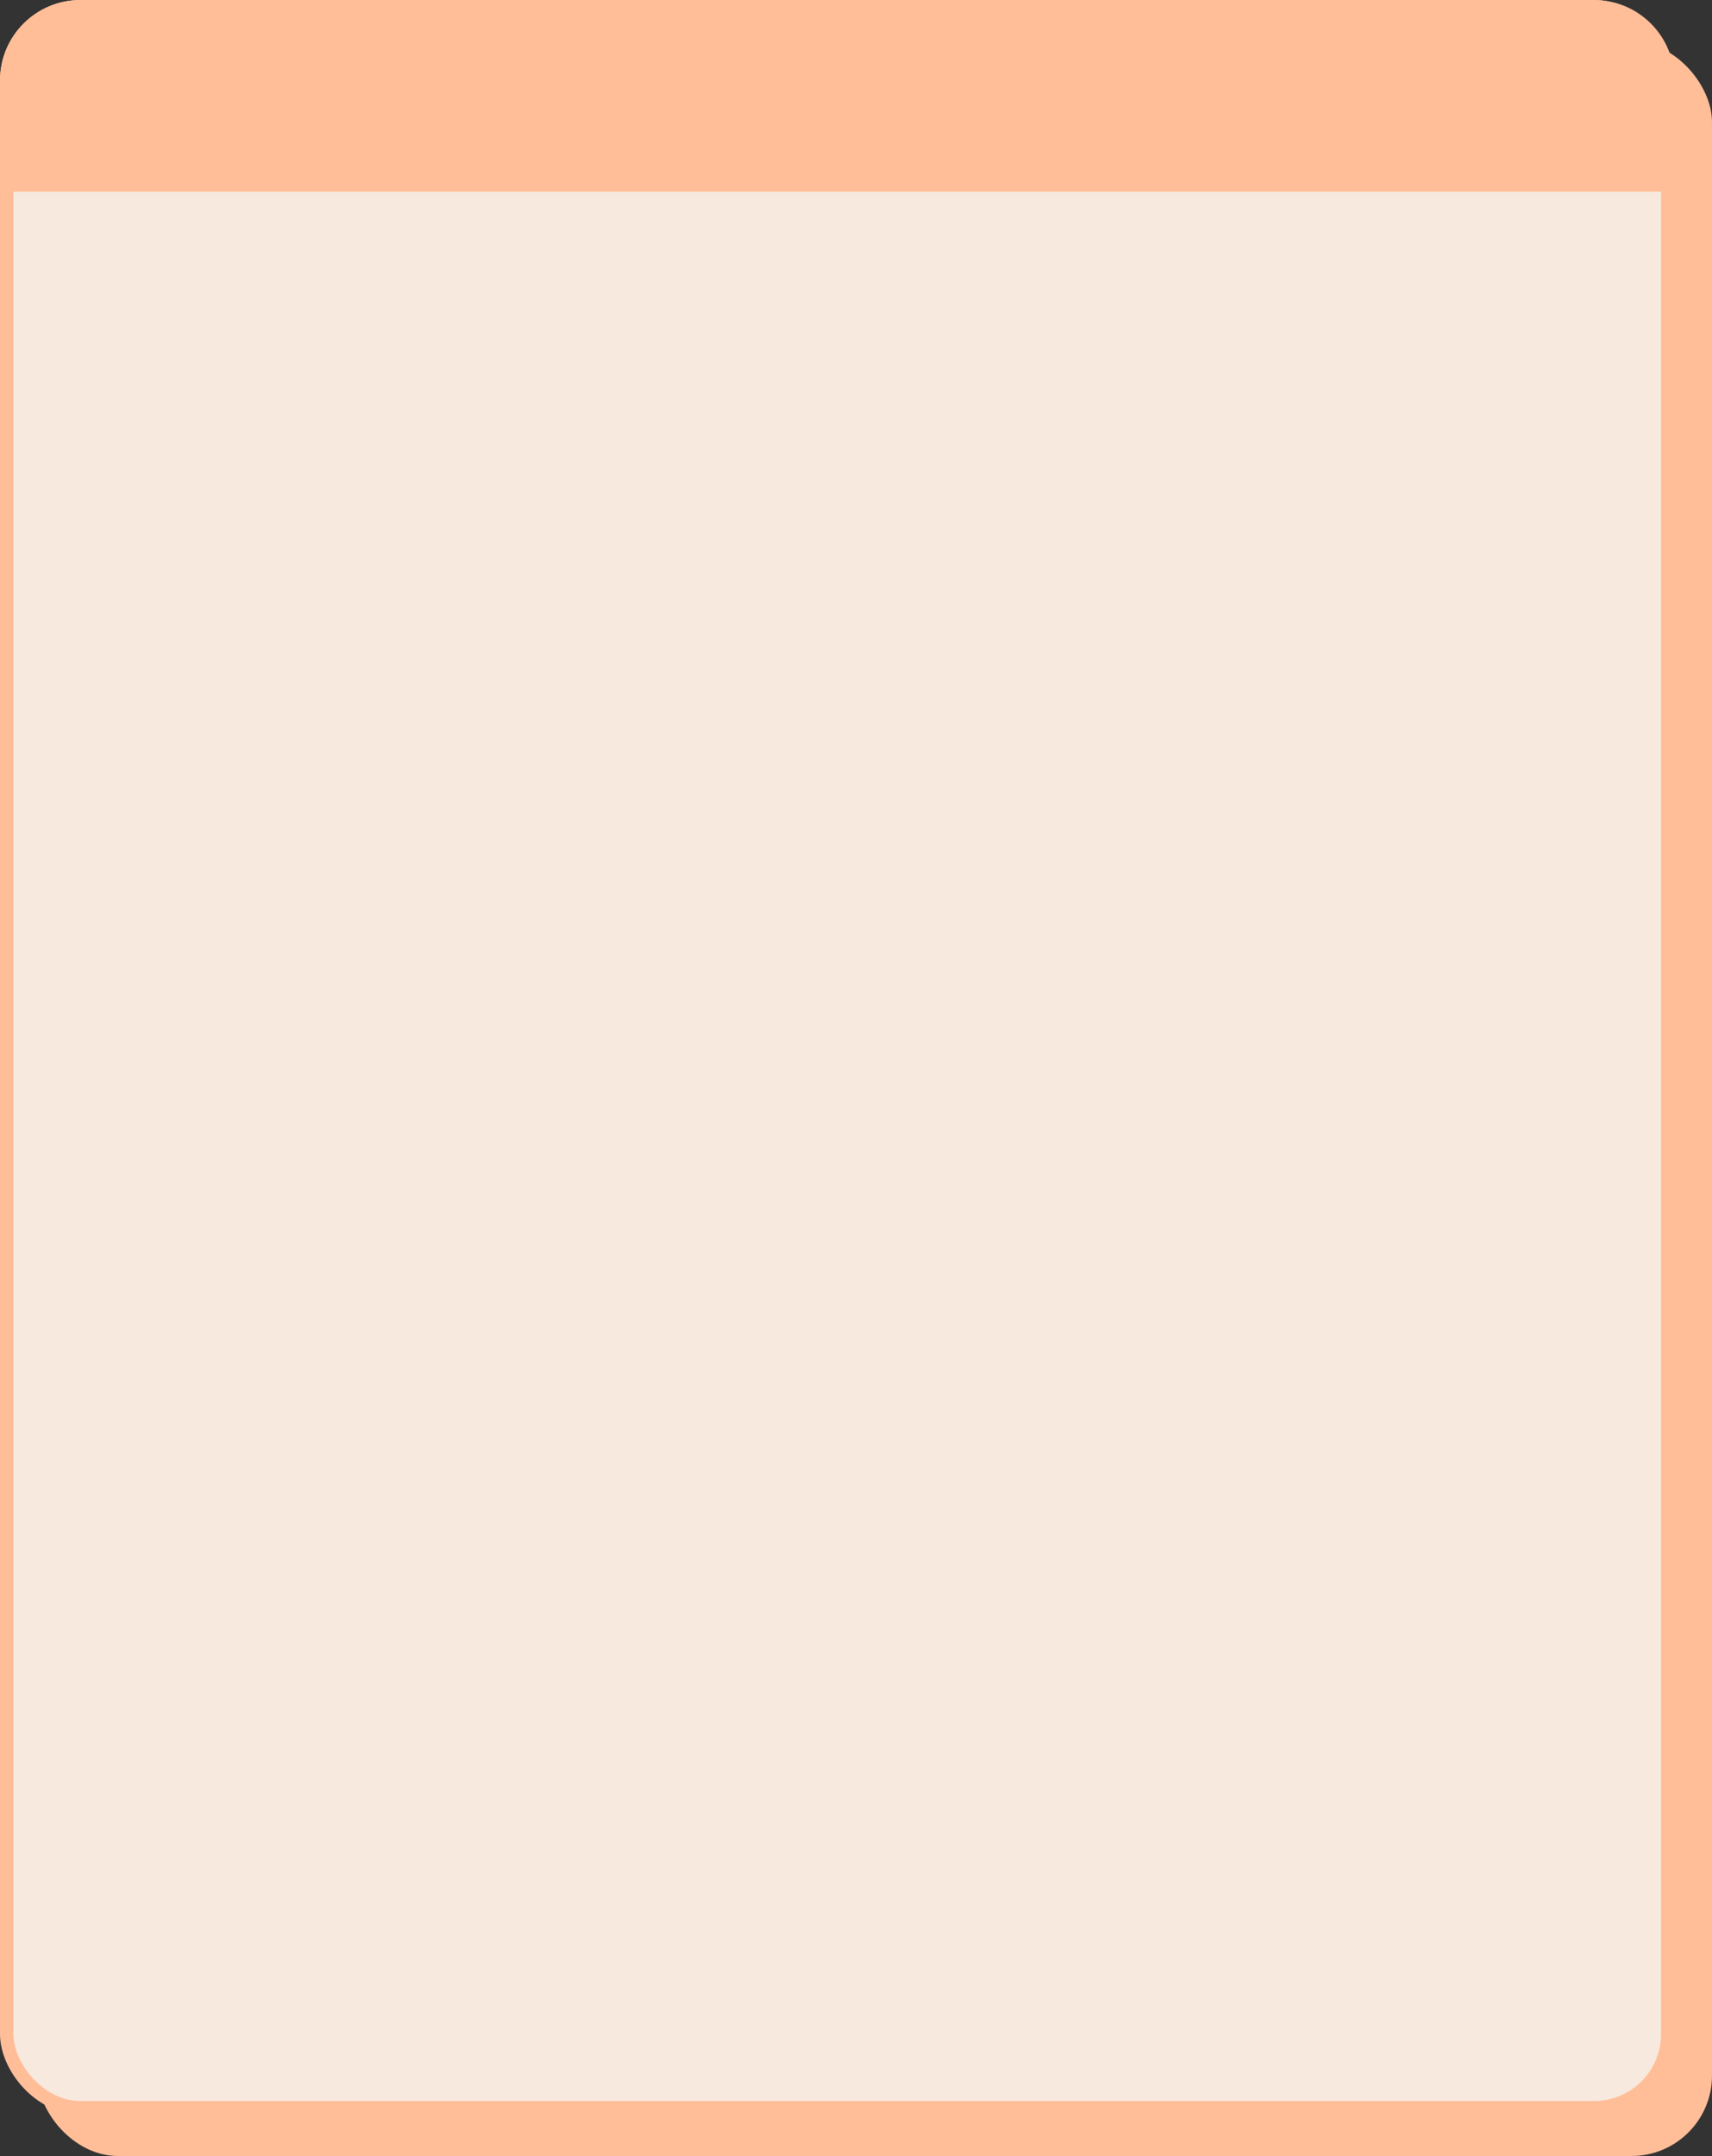
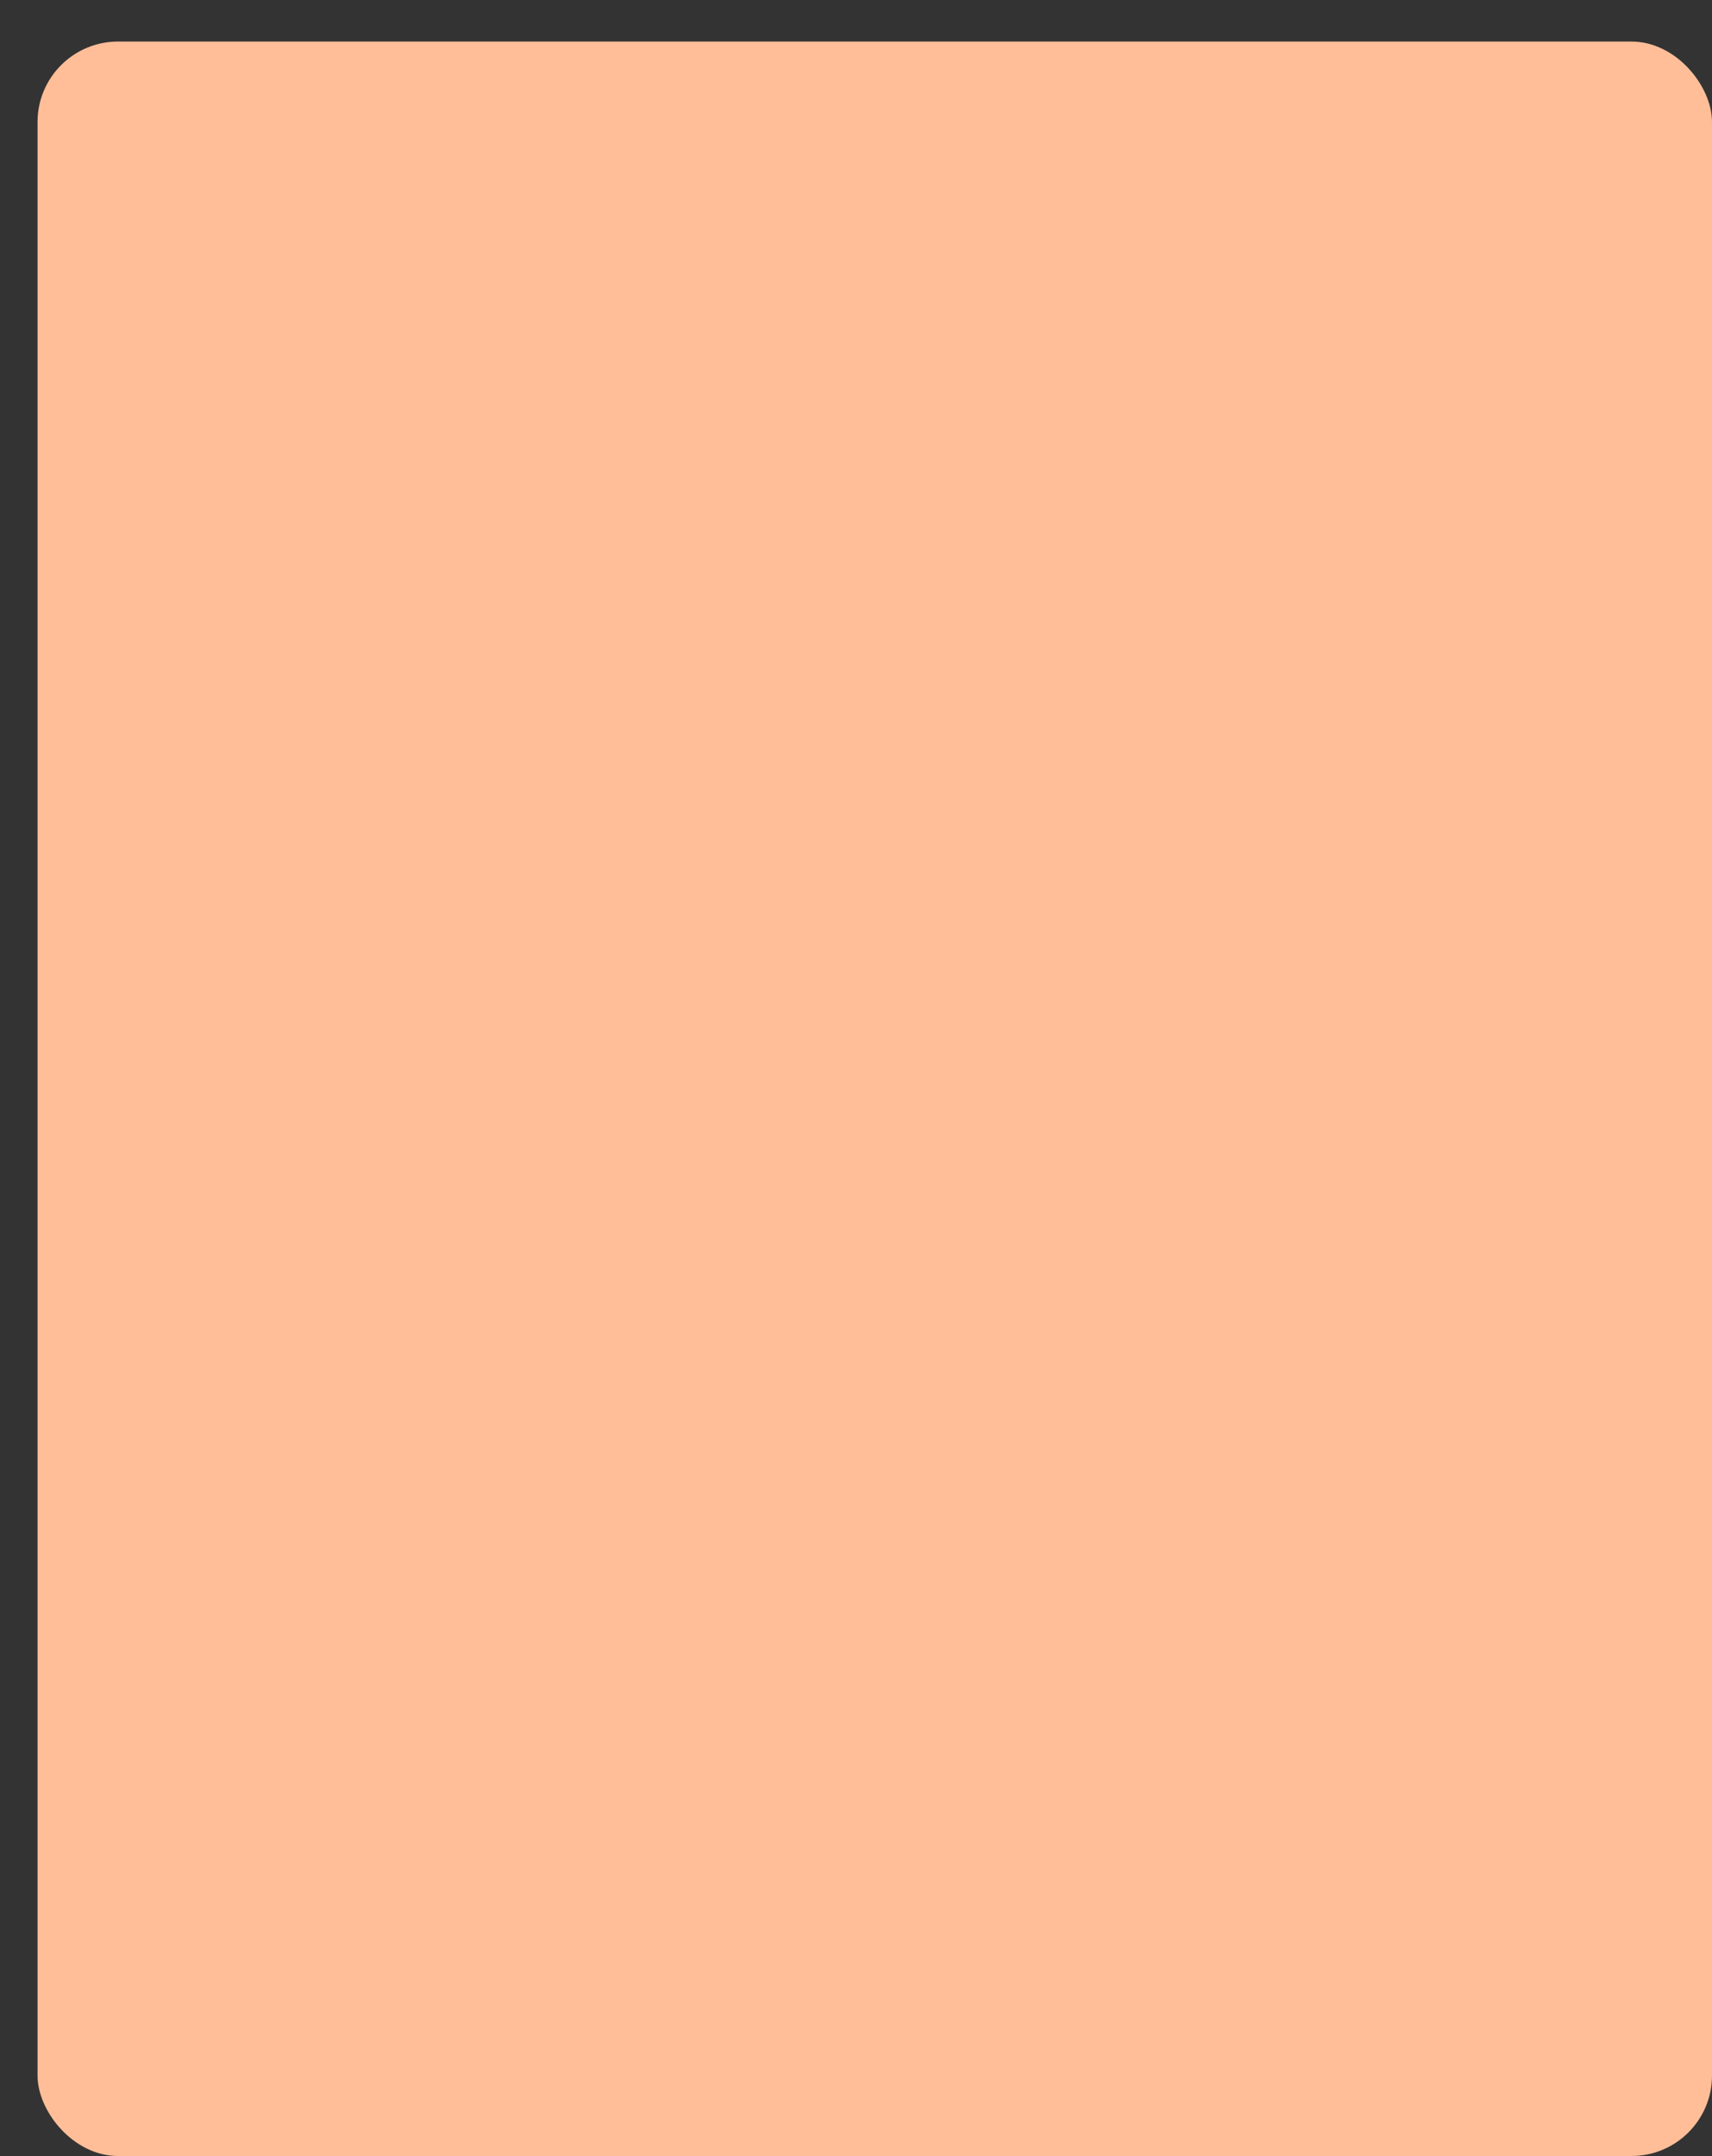
<svg xmlns="http://www.w3.org/2000/svg" width="1277" height="1608" viewBox="0 0 1277 1608" fill="none">
  <rect x="0" y="0" width="1277" height="1608" fill="#333333" stroke="none" />
  <rect x="28" y="31" width="1249" height="1577" rx="60" fill="#FFBE98" />
-   <rect x="5" y="5" width="1239" height="1567" rx="55" fill="#F7E9DE" stroke="#FFBE98" stroke-width="10" />
-   <path d="M60 5H1189C1219.38 5 1244 29.624 1244 60V138H5V60C5 29.624 29.624 5 60 5Z" fill="#FFBE98" stroke="#FFBE98" stroke-width="10" />
</svg>